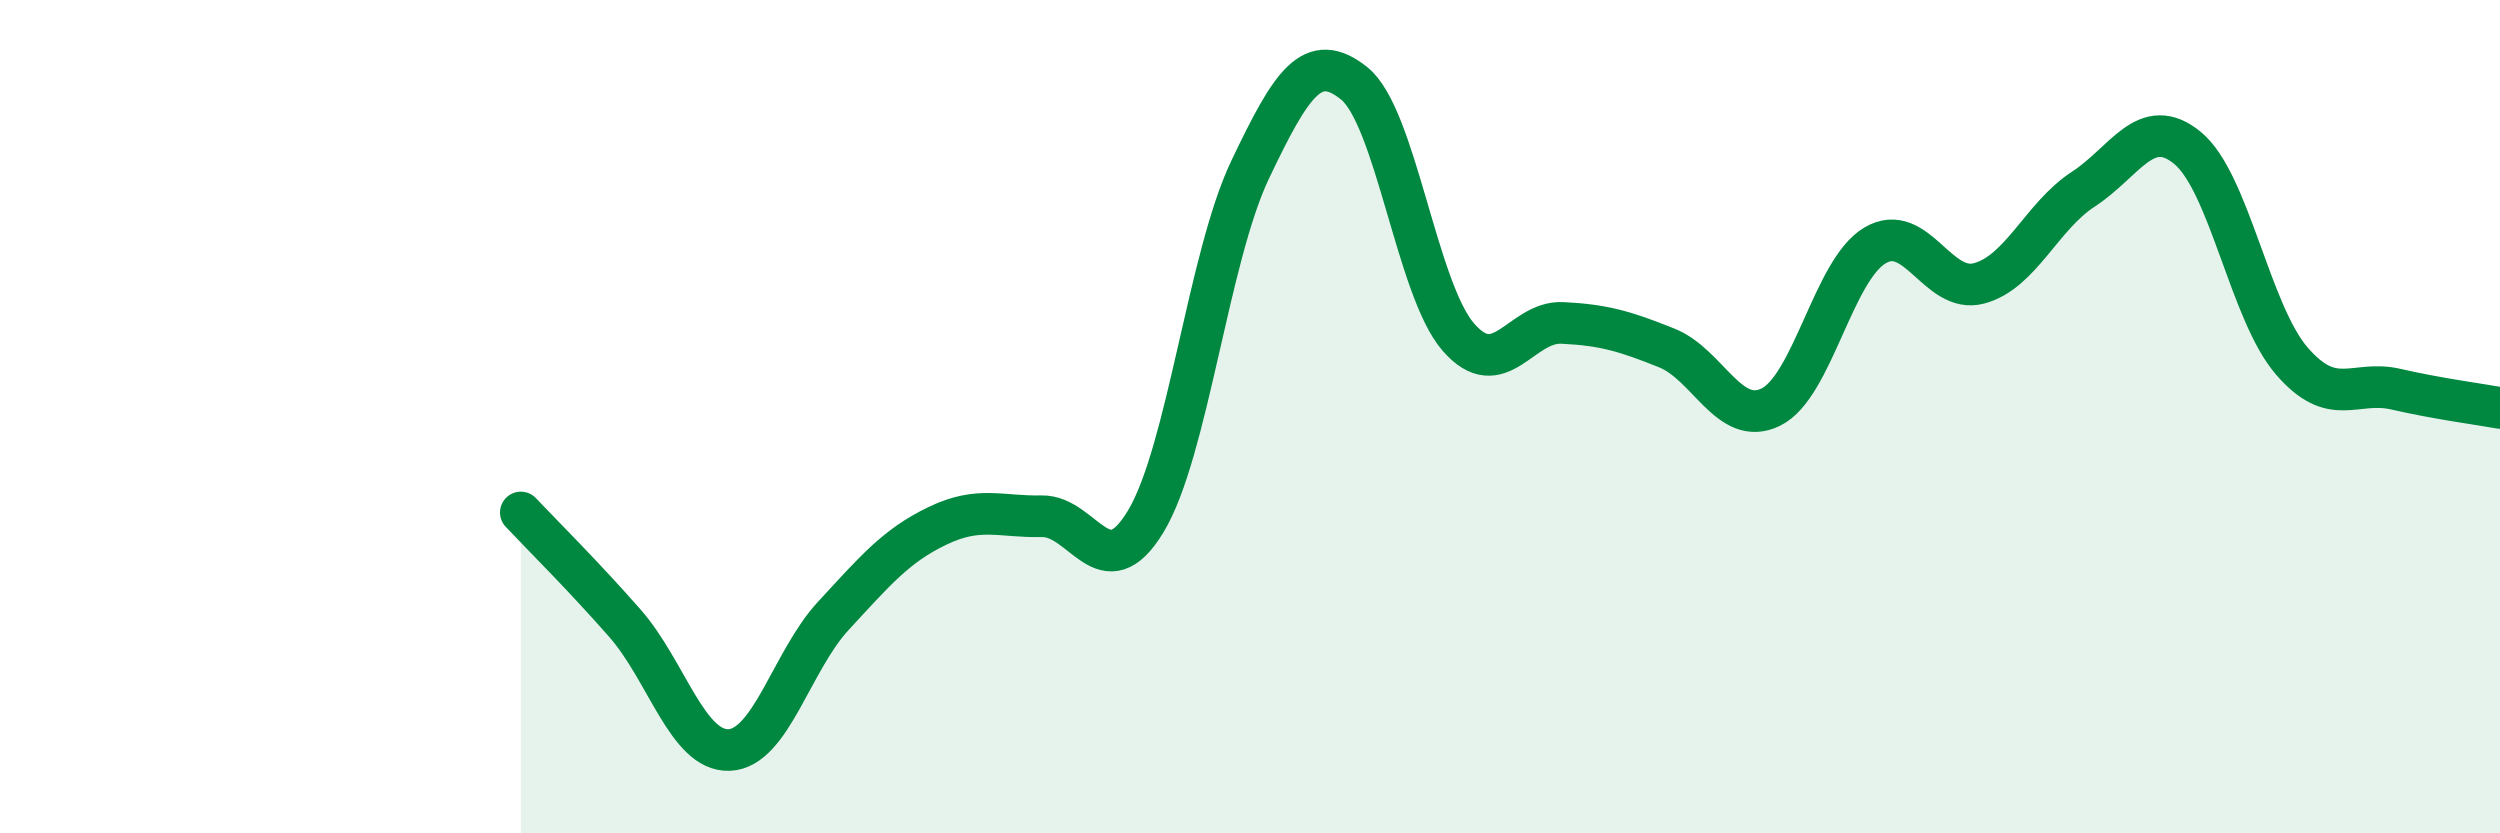
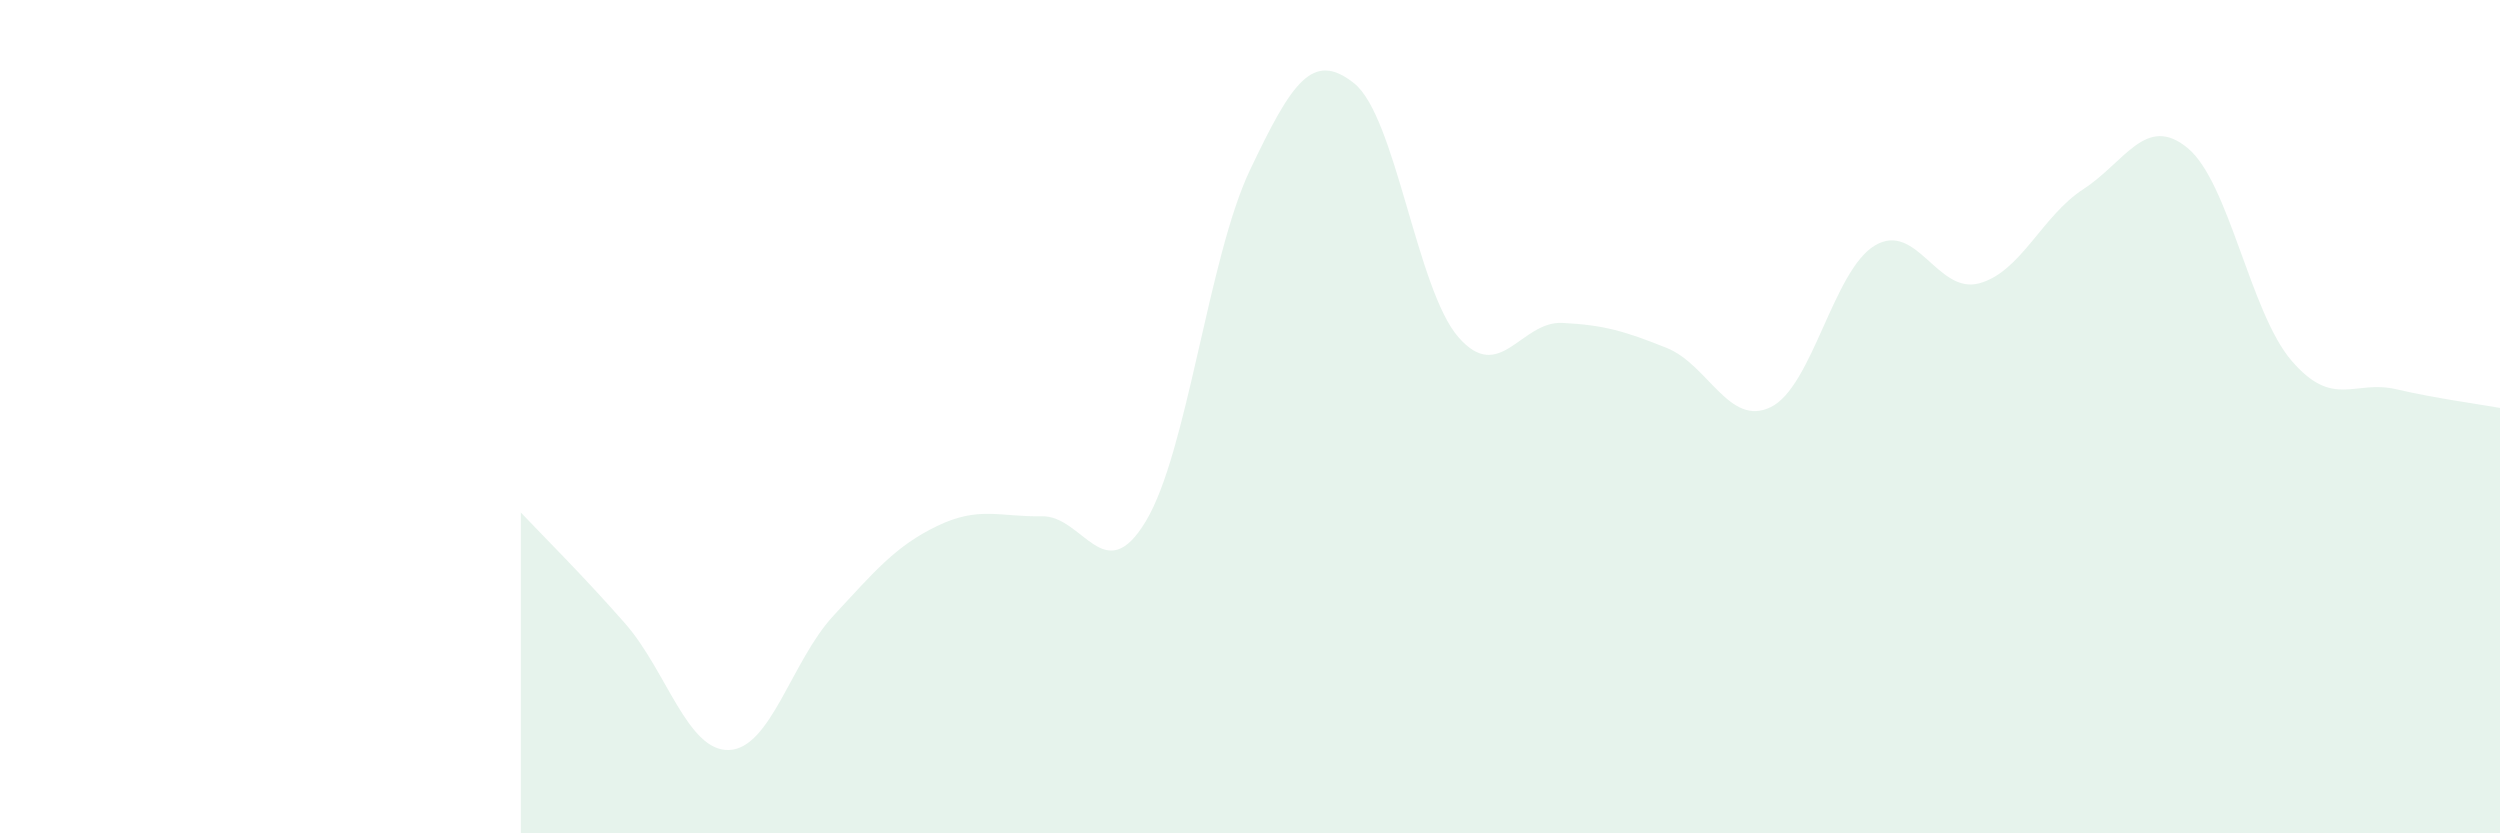
<svg xmlns="http://www.w3.org/2000/svg" width="60" height="20" viewBox="0 0 60 20">
  <path d="M 12.5,12.3 C 13,12.83 14,13.82 15,14.96 C 16,16.1 16.5,18.04 17.5,18 C 18.5,17.96 19,15.86 20,14.78 C 21,13.7 21.5,13.1 22.5,12.62 C 23.5,12.14 24,12.41 25,12.39 C 26,12.37 26.5,14.17 27.5,12.51 C 28.5,10.85 29,6.18 30,4.08 C 31,1.98 31.5,1.2 32.5,2 C 33.5,2.8 34,6.94 35,8.09 C 36,9.24 36.5,7.7 37.5,7.75 C 38.5,7.8 39,7.95 40,8.35 C 41,8.75 41.5,10.26 42.5,9.77 C 43.5,9.28 44,6.48 45,5.89 C 46,5.3 46.5,7.07 47.5,6.8 C 48.5,6.53 49,5.19 50,4.54 C 51,3.89 51.5,2.73 52.5,3.55 C 53.5,4.37 54,7.5 55,8.66 C 56,9.82 56.5,9.11 57.5,9.34 C 58.5,9.57 59.5,9.7 60,9.79L60 20L12.5 20Z" fill="#008740" opacity="0.1" stroke-linecap="round" stroke-linejoin="round" />
-   <path d="M 12.5,12.3 C 13,12.83 14,13.82 15,14.96 C 16,16.1 16.5,18.04 17.5,18 C 18.5,17.96 19,15.86 20,14.78 C 21,13.7 21.5,13.1 22.5,12.62 C 23.5,12.14 24,12.41 25,12.39 C 26,12.37 26.5,14.17 27.5,12.51 C 28.5,10.85 29,6.18 30,4.08 C 31,1.98 31.5,1.2 32.5,2 C 33.5,2.8 34,6.94 35,8.09 C 36,9.24 36.5,7.7 37.5,7.75 C 38.5,7.8 39,7.95 40,8.35 C 41,8.75 41.5,10.26 42.5,9.77 C 43.5,9.28 44,6.48 45,5.89 C 46,5.3 46.5,7.07 47.5,6.8 C 48.5,6.53 49,5.19 50,4.54 C 51,3.89 51.5,2.73 52.5,3.55 C 53.5,4.37 54,7.5 55,8.66 C 56,9.82 56.5,9.11 57.5,9.34 C 58.5,9.57 59.5,9.7 60,9.79" stroke="#008740" stroke-width="1" fill="none" stroke-linecap="round" stroke-linejoin="round" />
</svg>